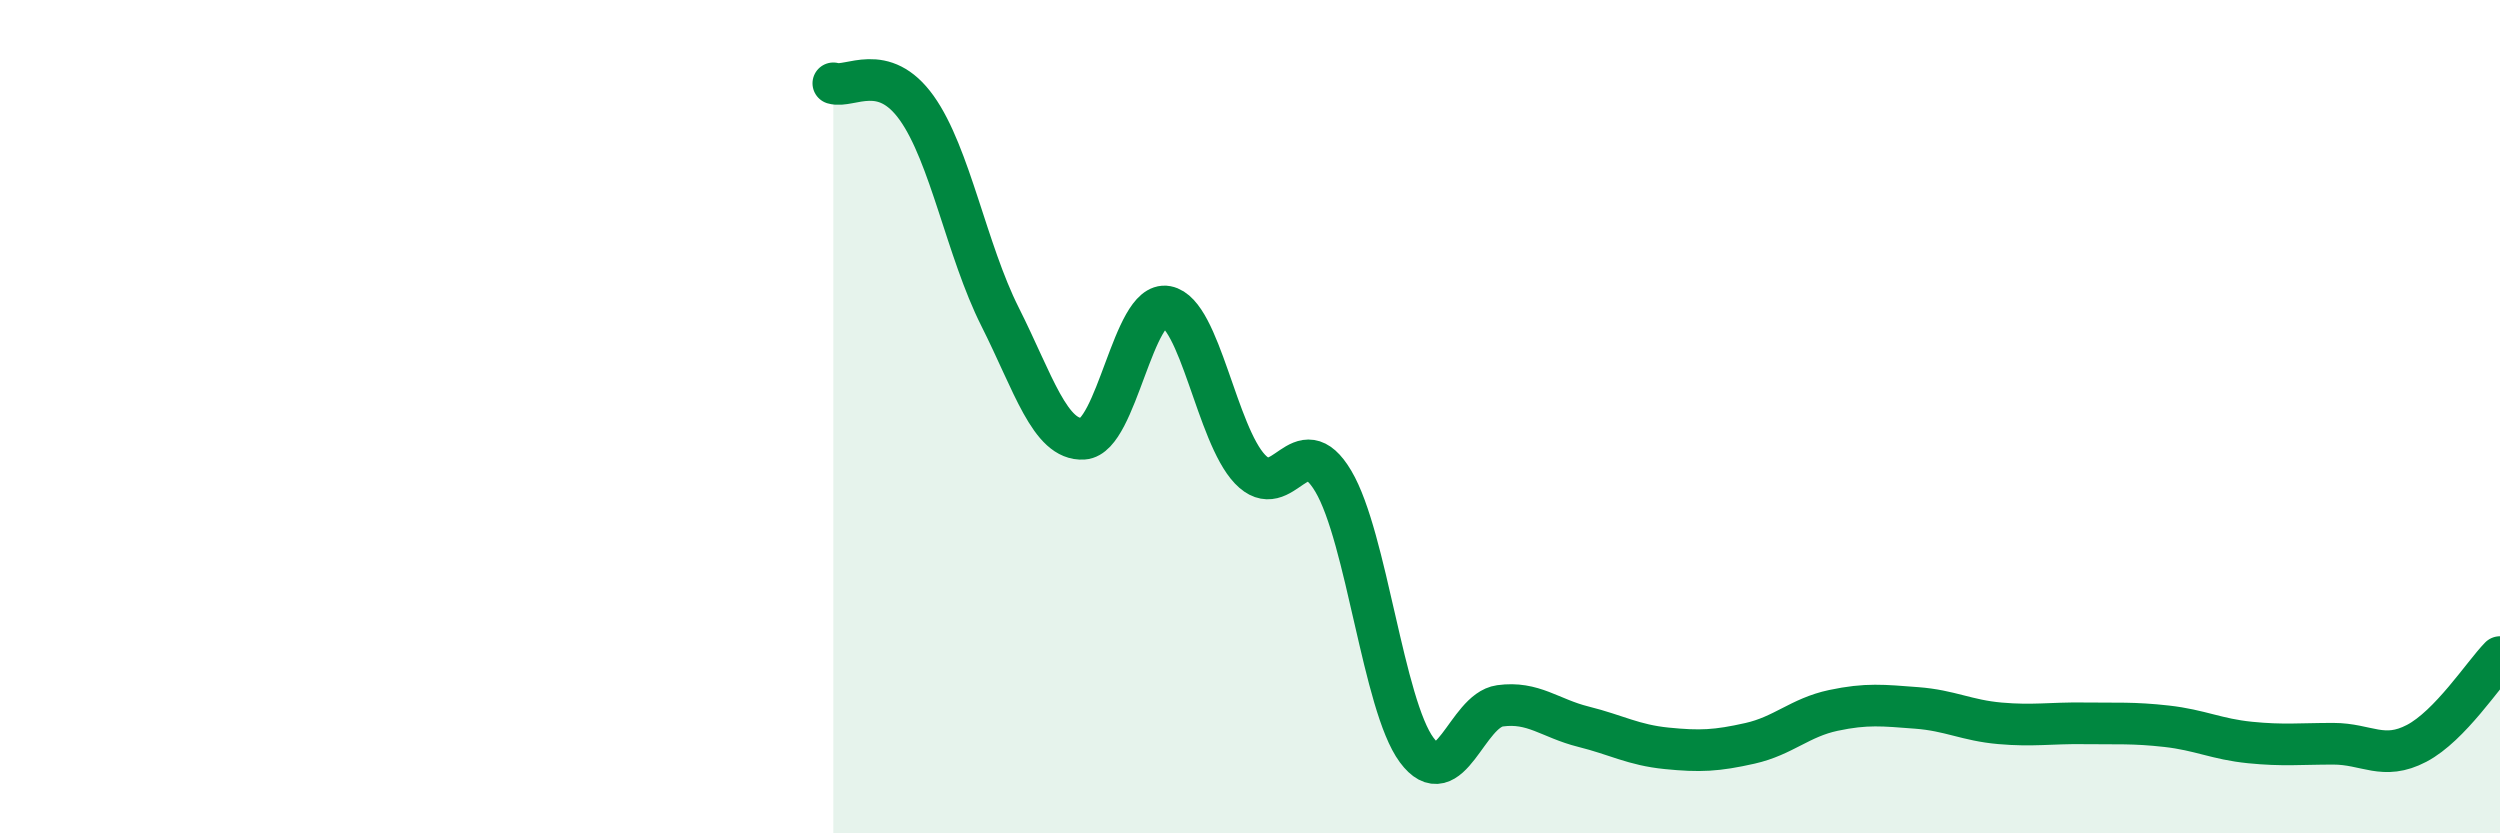
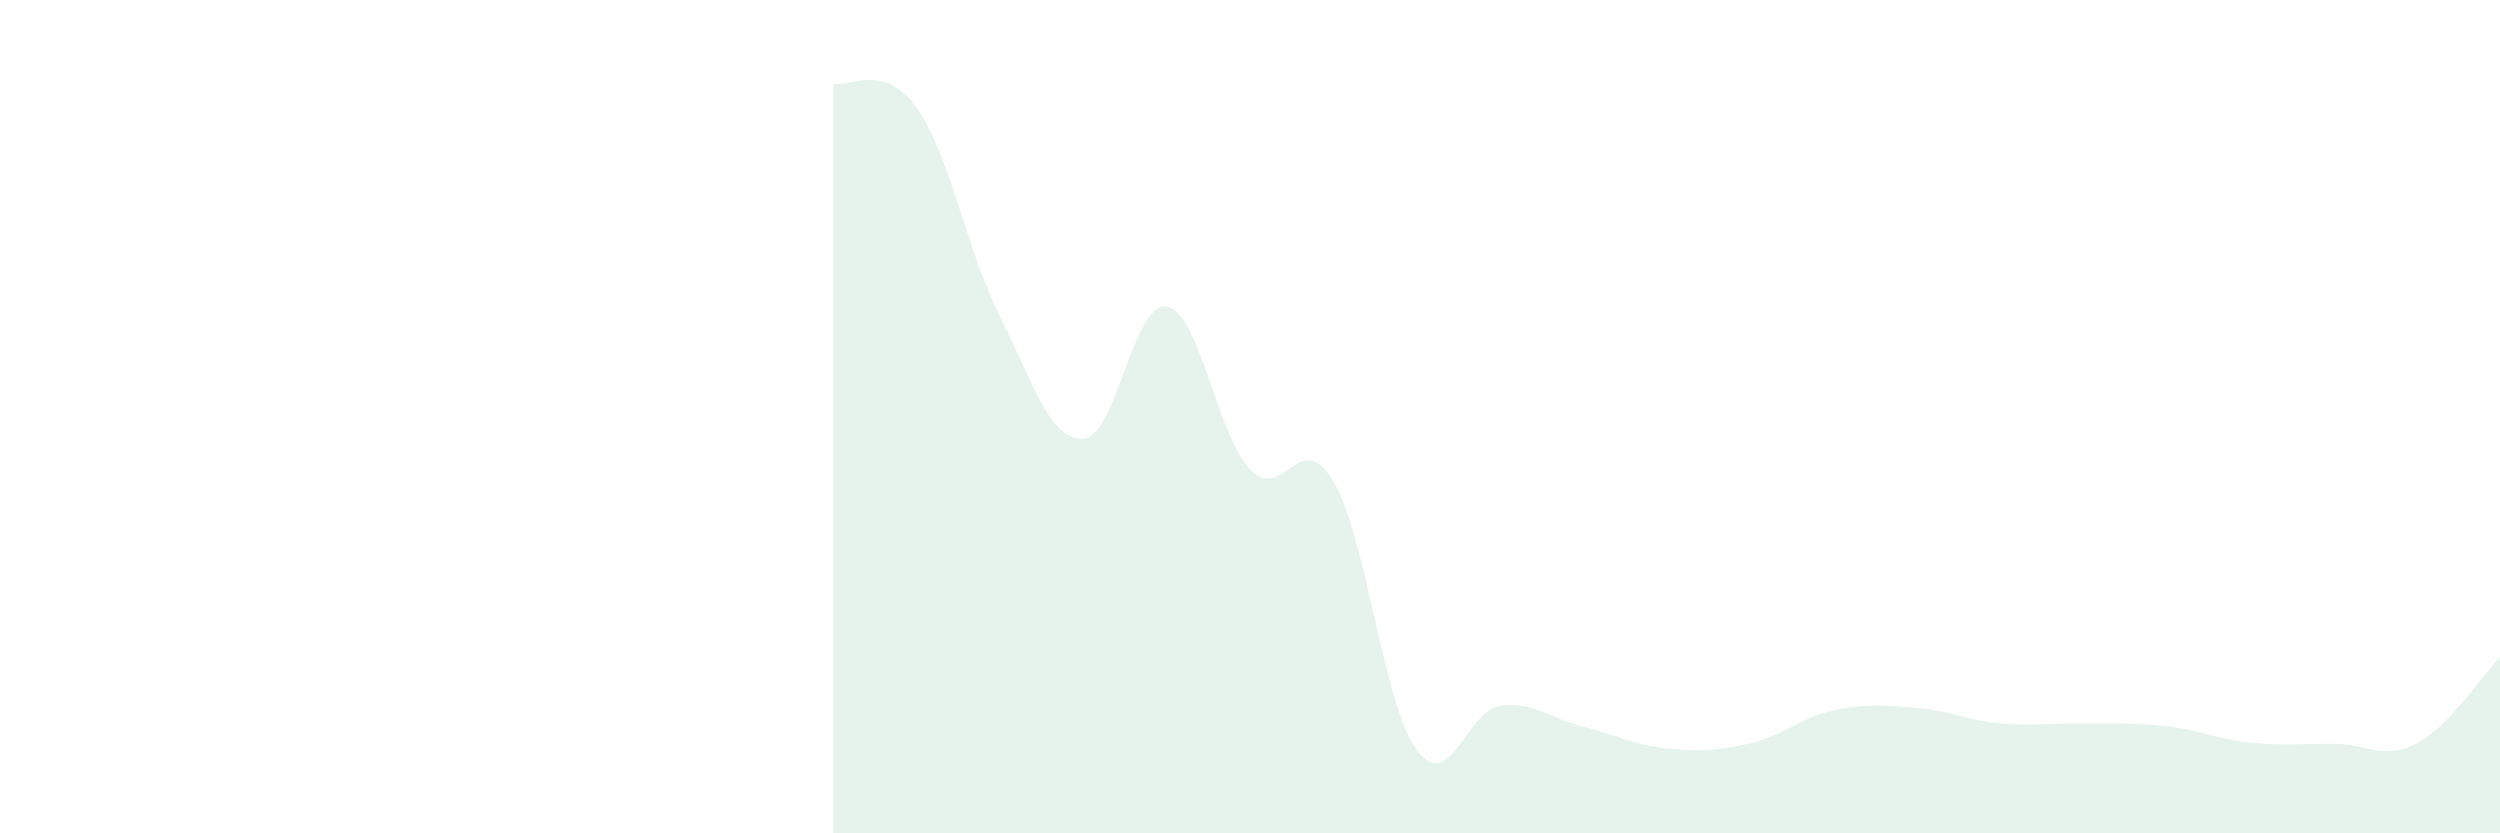
<svg xmlns="http://www.w3.org/2000/svg" width="60" height="20" viewBox="0 0 60 20">
  <path d="M 20,2 C 20.4,2.12 21.2,1.47 22,2.59 C 22.8,3.71 23.2,6.01 24,7.6 C 24.8,9.19 25.2,10.58 26,10.53 C 26.8,10.48 27.2,7.21 28,7.36 C 28.8,7.51 29.2,10.42 30,11.26 C 30.8,12.1 31.2,10.2 32,11.55 C 32.8,12.9 33.2,16.92 34,18 C 34.8,19.08 35.2,17.05 36,16.94 C 36.8,16.83 37.2,17.24 38,17.44 C 38.8,17.64 39.2,17.88 40,17.96 C 40.8,18.04 41.2,18.02 42,17.84 C 42.8,17.66 43.2,17.22 44,17.05 C 44.8,16.88 45.2,16.93 46,16.99 C 46.8,17.05 47.2,17.29 48,17.36 C 48.8,17.43 49.2,17.35 50,17.36 C 50.8,17.37 51.2,17.34 52,17.43 C 52.8,17.52 53.2,17.74 54,17.82 C 54.8,17.9 55.2,17.85 56,17.85 C 56.8,17.85 57.2,18.26 58,17.84 C 58.8,17.42 59.6,16.18 60,15.77L60 20L20 20Z" fill="#008740" opacity="0.1" stroke-linecap="round" stroke-linejoin="round" />
-   <path d="M 20,2 C 20.4,2.12 21.2,1.47 22,2.59 C 22.8,3.71 23.2,6.01 24,7.6 C 24.8,9.19 25.2,10.58 26,10.53 C 26.8,10.48 27.2,7.21 28,7.36 C 28.8,7.51 29.2,10.42 30,11.26 C 30.8,12.1 31.2,10.2 32,11.55 C 32.8,12.9 33.2,16.92 34,18 C 34.8,19.08 35.2,17.05 36,16.94 C 36.8,16.83 37.2,17.24 38,17.44 C 38.8,17.64 39.2,17.88 40,17.96 C 40.8,18.04 41.2,18.02 42,17.84 C 42.8,17.66 43.2,17.22 44,17.05 C 44.8,16.88 45.2,16.93 46,16.99 C 46.8,17.05 47.2,17.29 48,17.36 C 48.8,17.43 49.2,17.35 50,17.36 C 50.8,17.37 51.2,17.34 52,17.43 C 52.8,17.52 53.2,17.74 54,17.82 C 54.8,17.9 55.2,17.85 56,17.85 C 56.8,17.85 57.2,18.26 58,17.84 C 58.8,17.42 59.6,16.18 60,15.77" stroke="#008740" stroke-width="1" fill="none" stroke-linecap="round" stroke-linejoin="round" />
</svg>